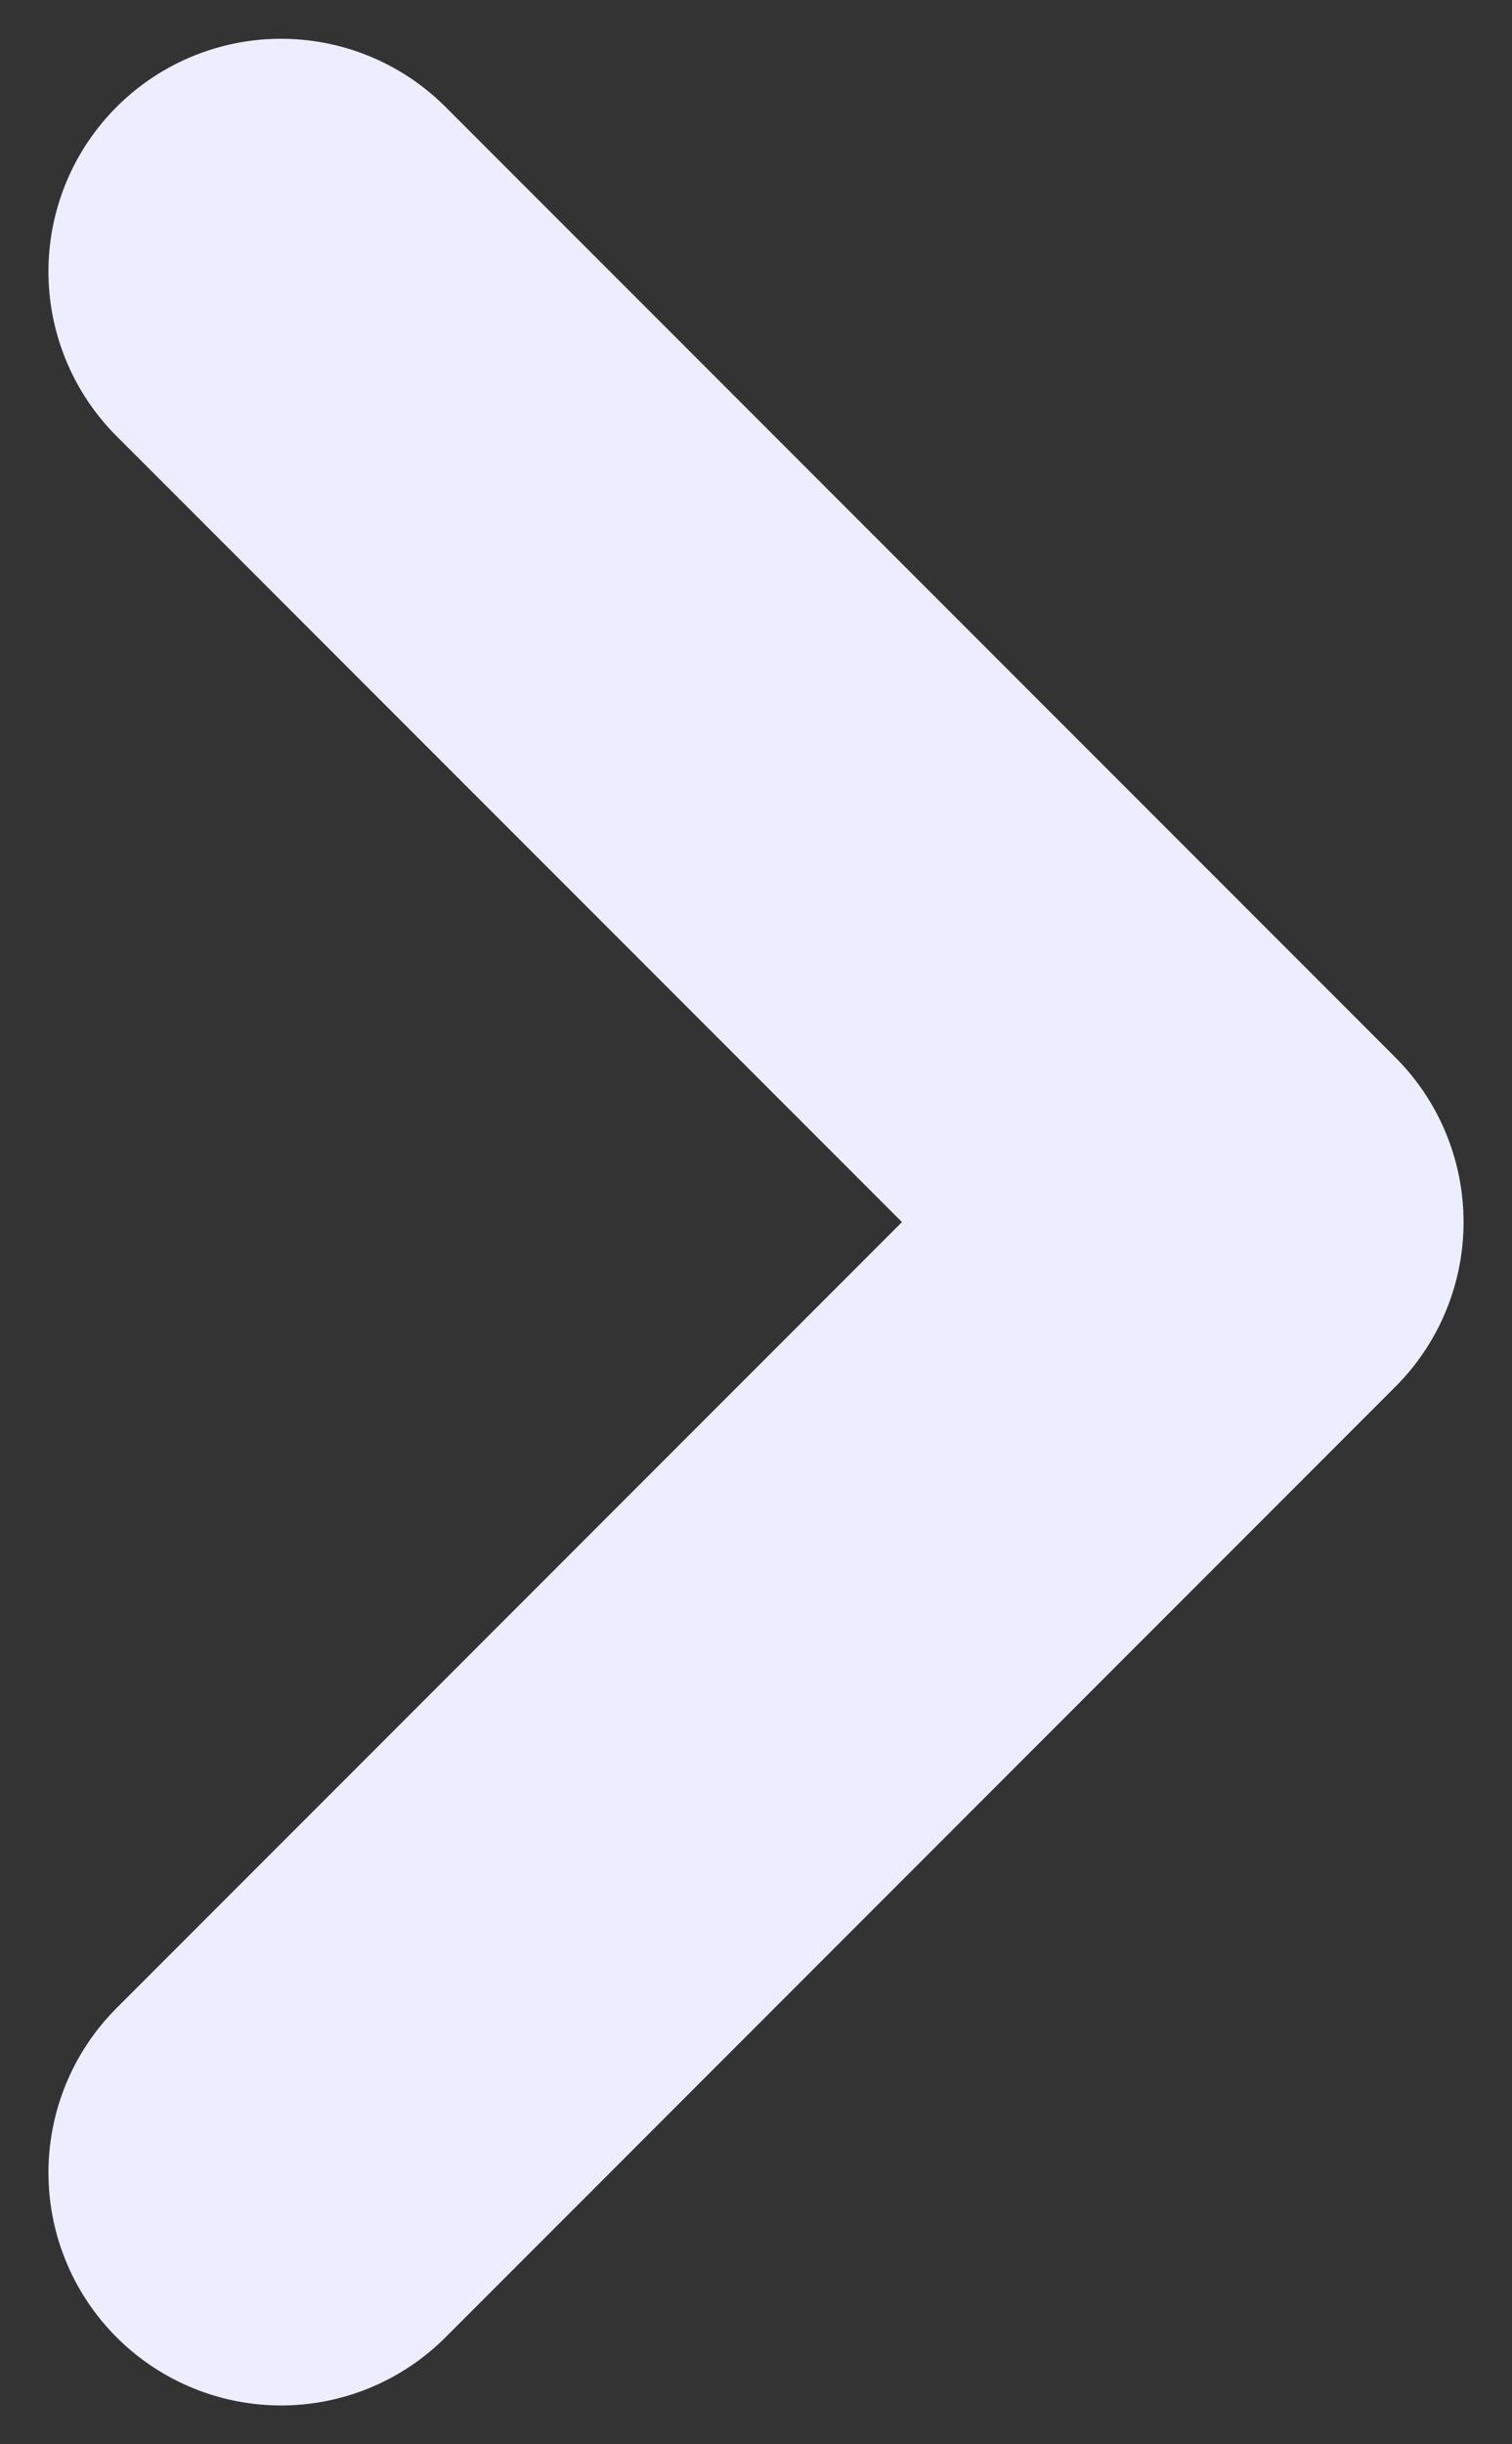
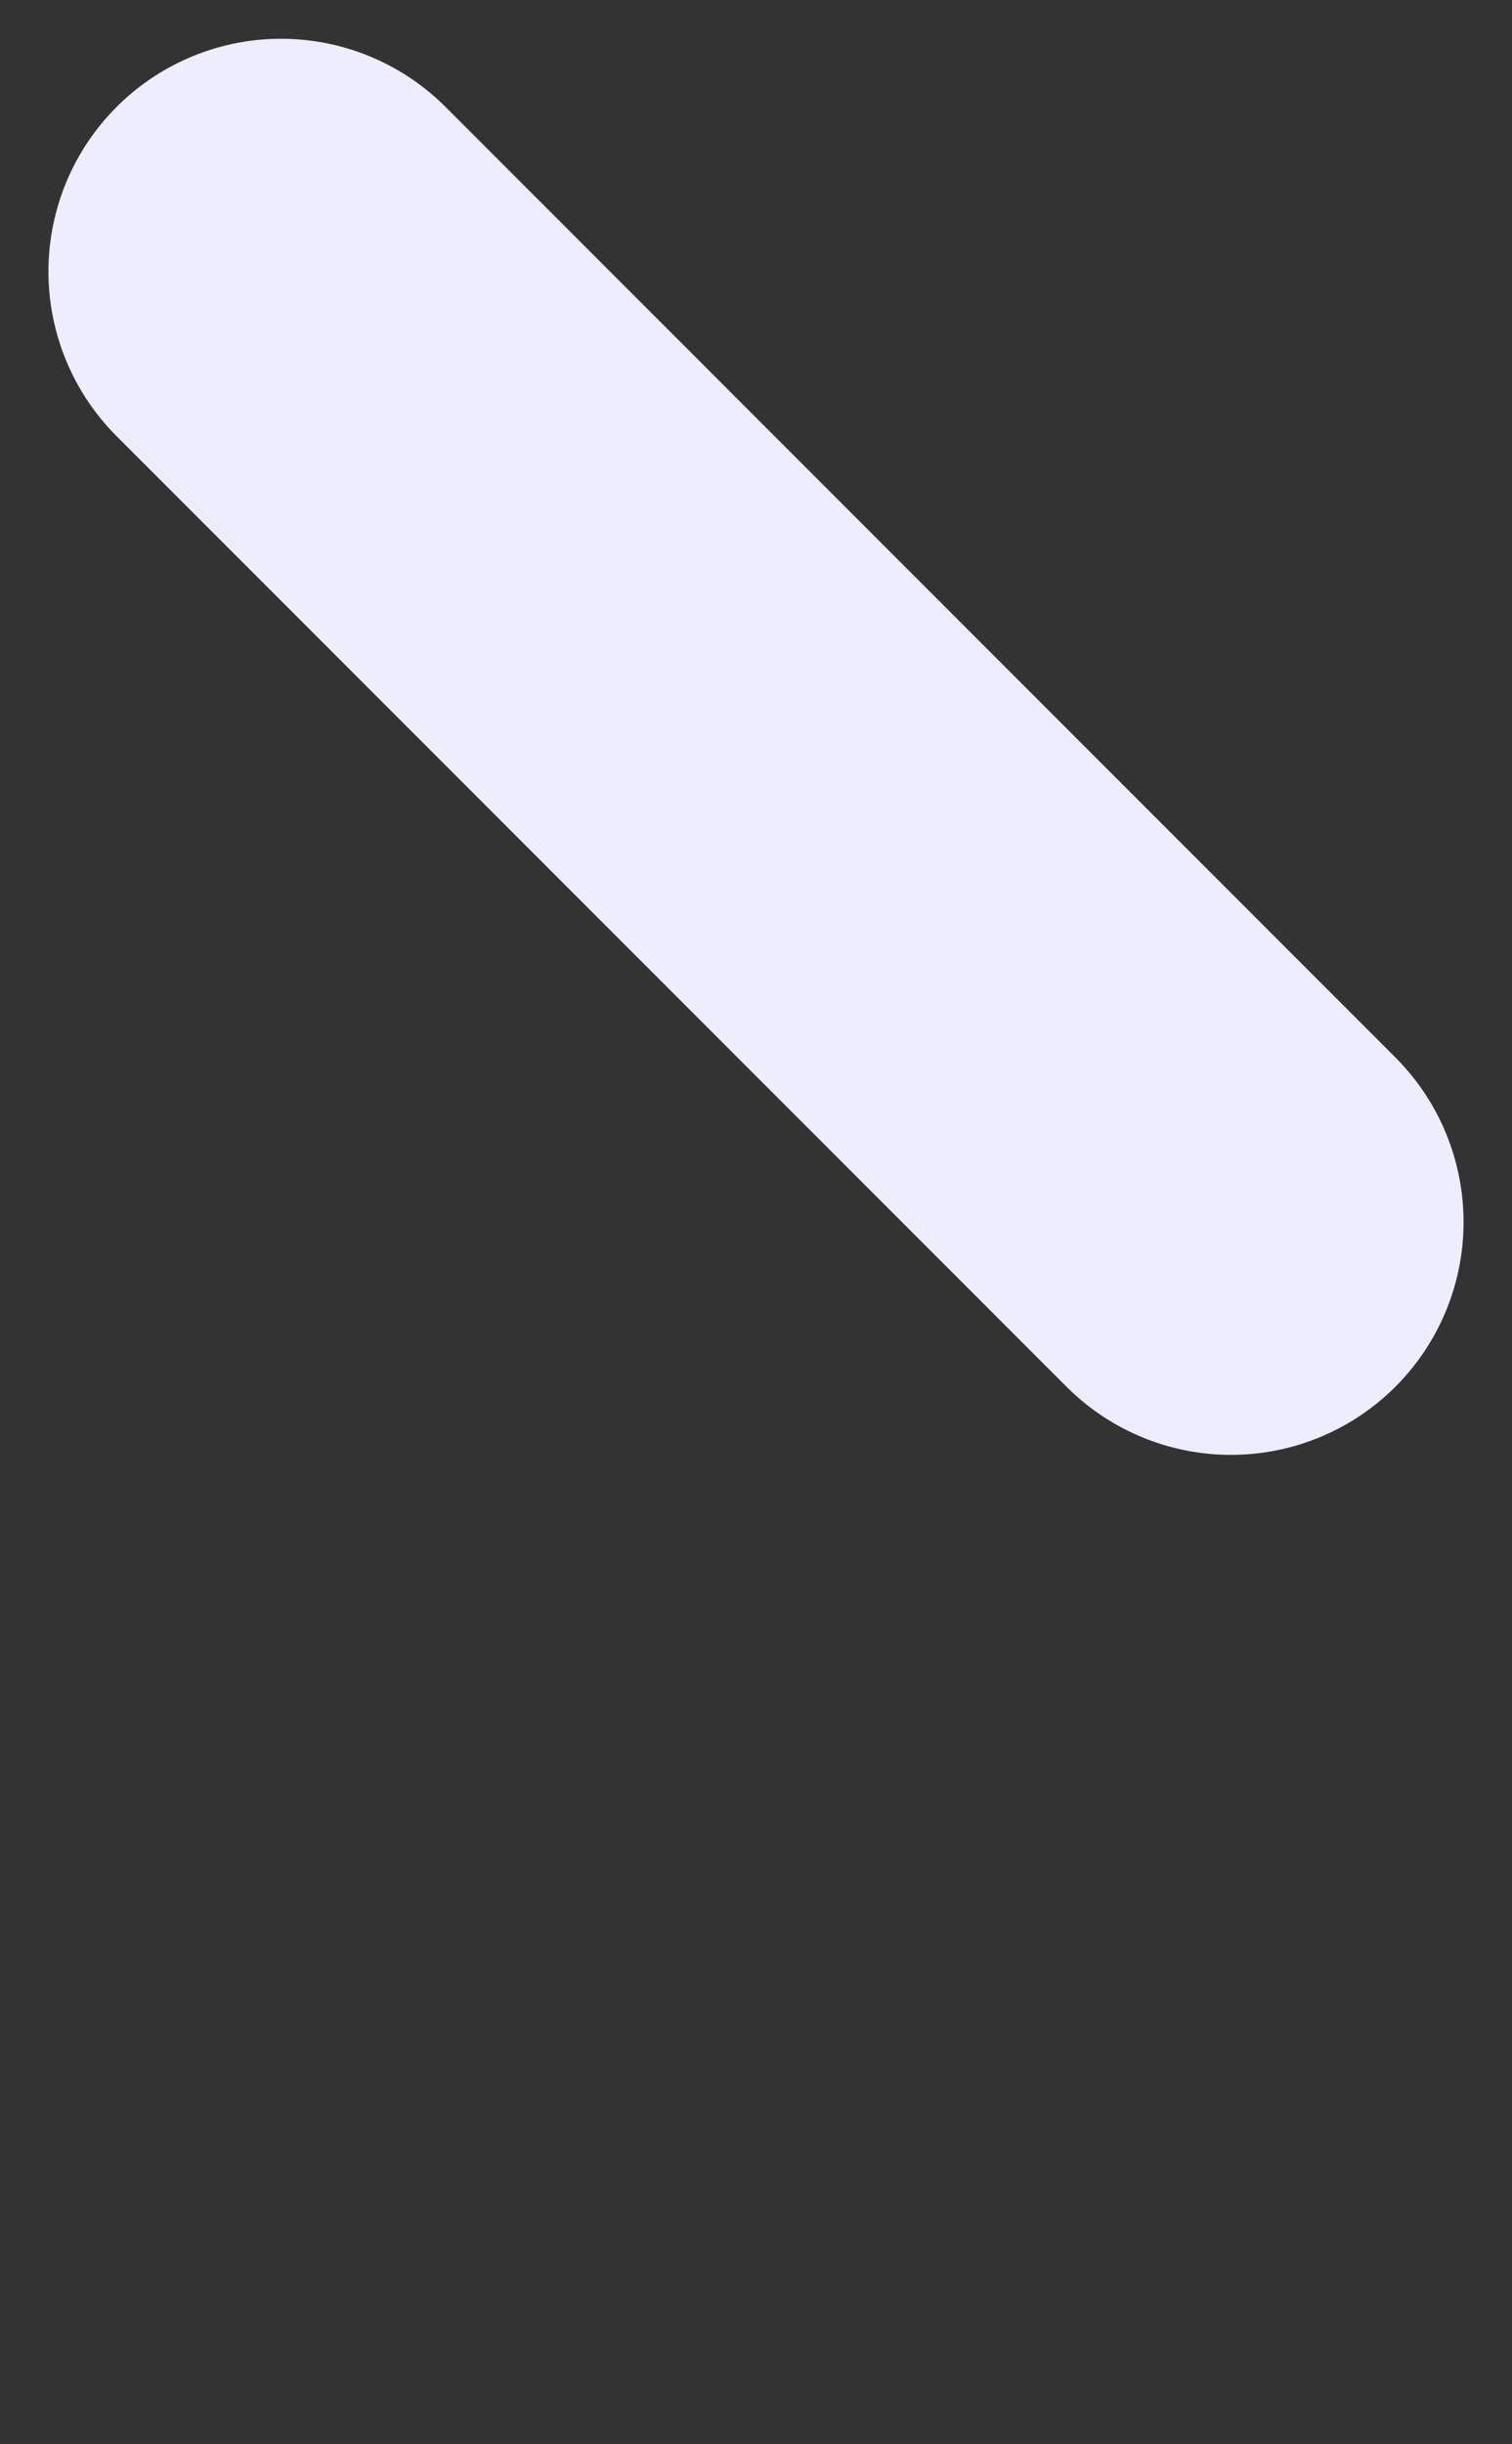
<svg xmlns="http://www.w3.org/2000/svg" width="26" height="42" viewBox="0 0 26 42" fill="none">
  <rect x="0" y="0" width="26" height="42" fill="#333333" stroke="none" />
-   <path d="M4.833 4.666L21.167 20.999L4.833 37.333" stroke="#EDEDFF" stroke-width="8" stroke-linecap="round" stroke-linejoin="round" />
+   <path d="M4.833 4.666L21.167 20.999" stroke="#EDEDFF" stroke-width="8" stroke-linecap="round" stroke-linejoin="round" />
</svg>